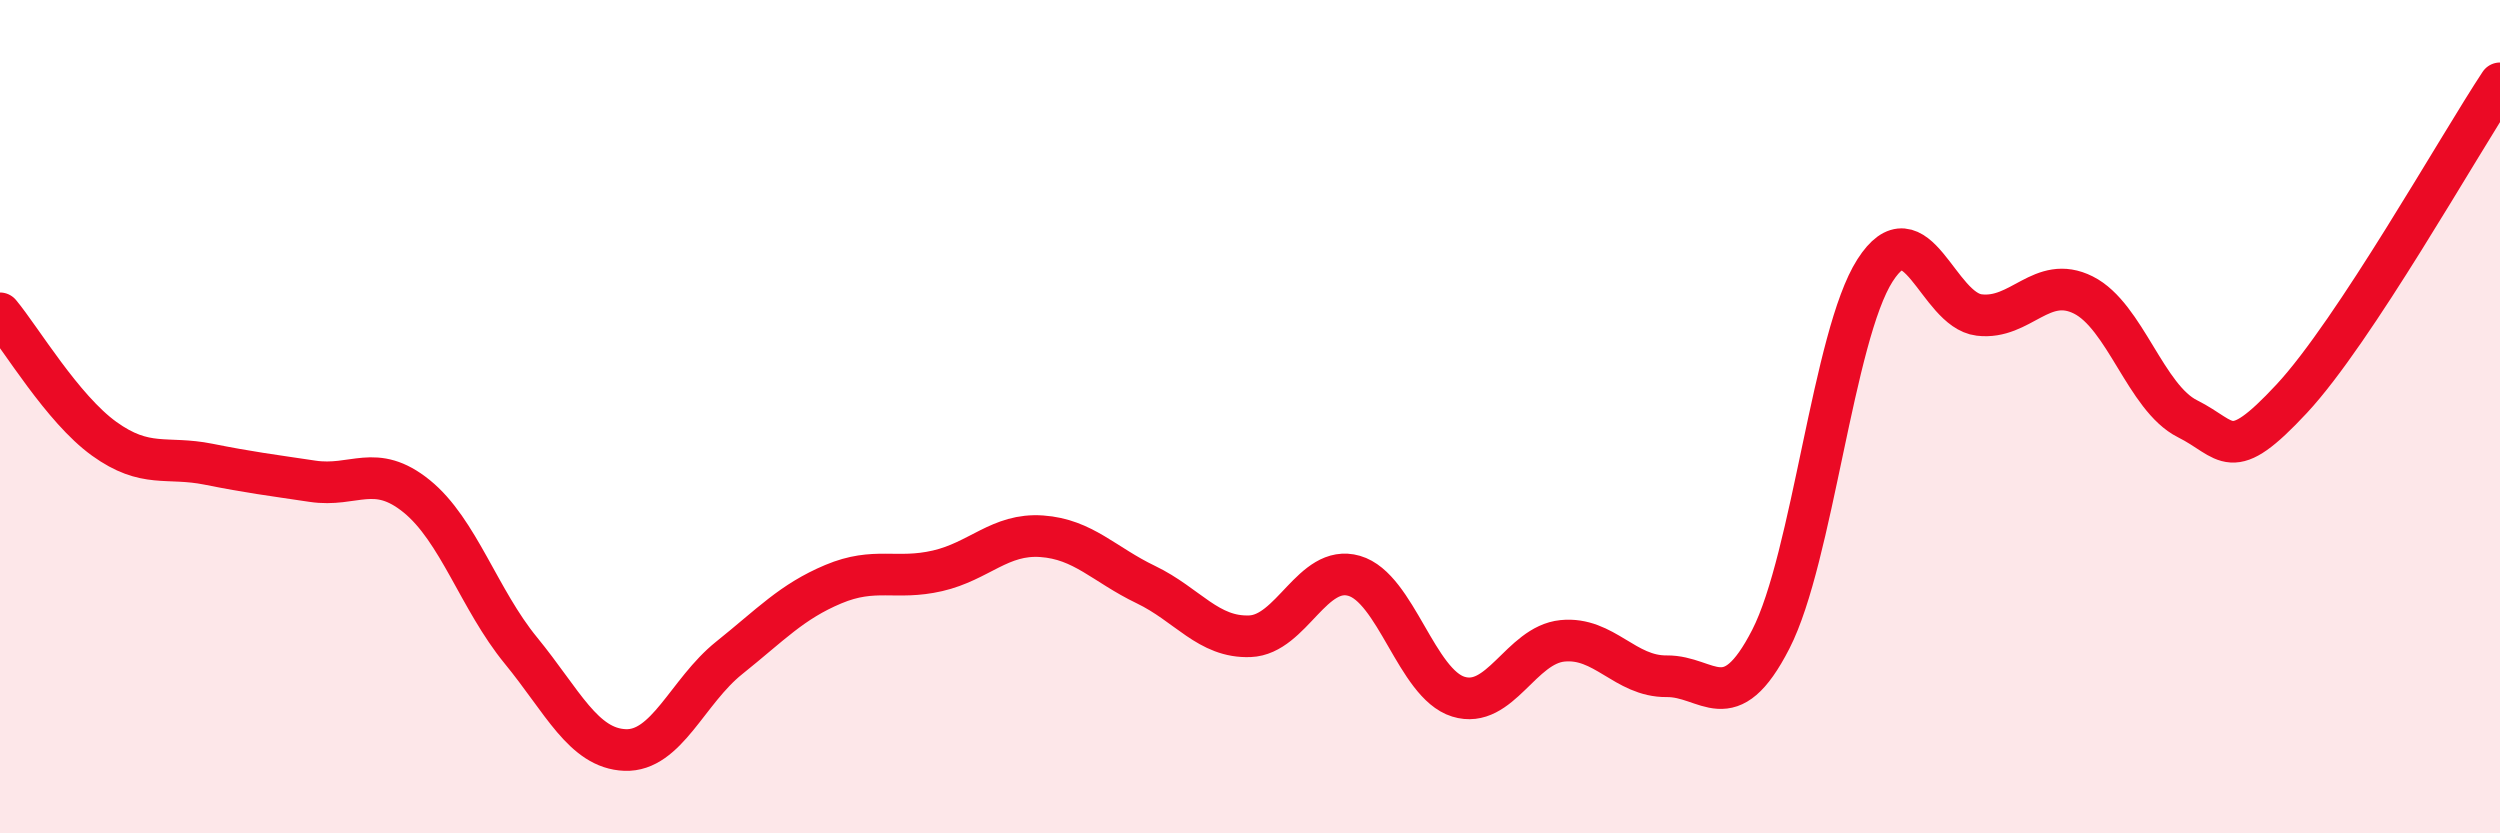
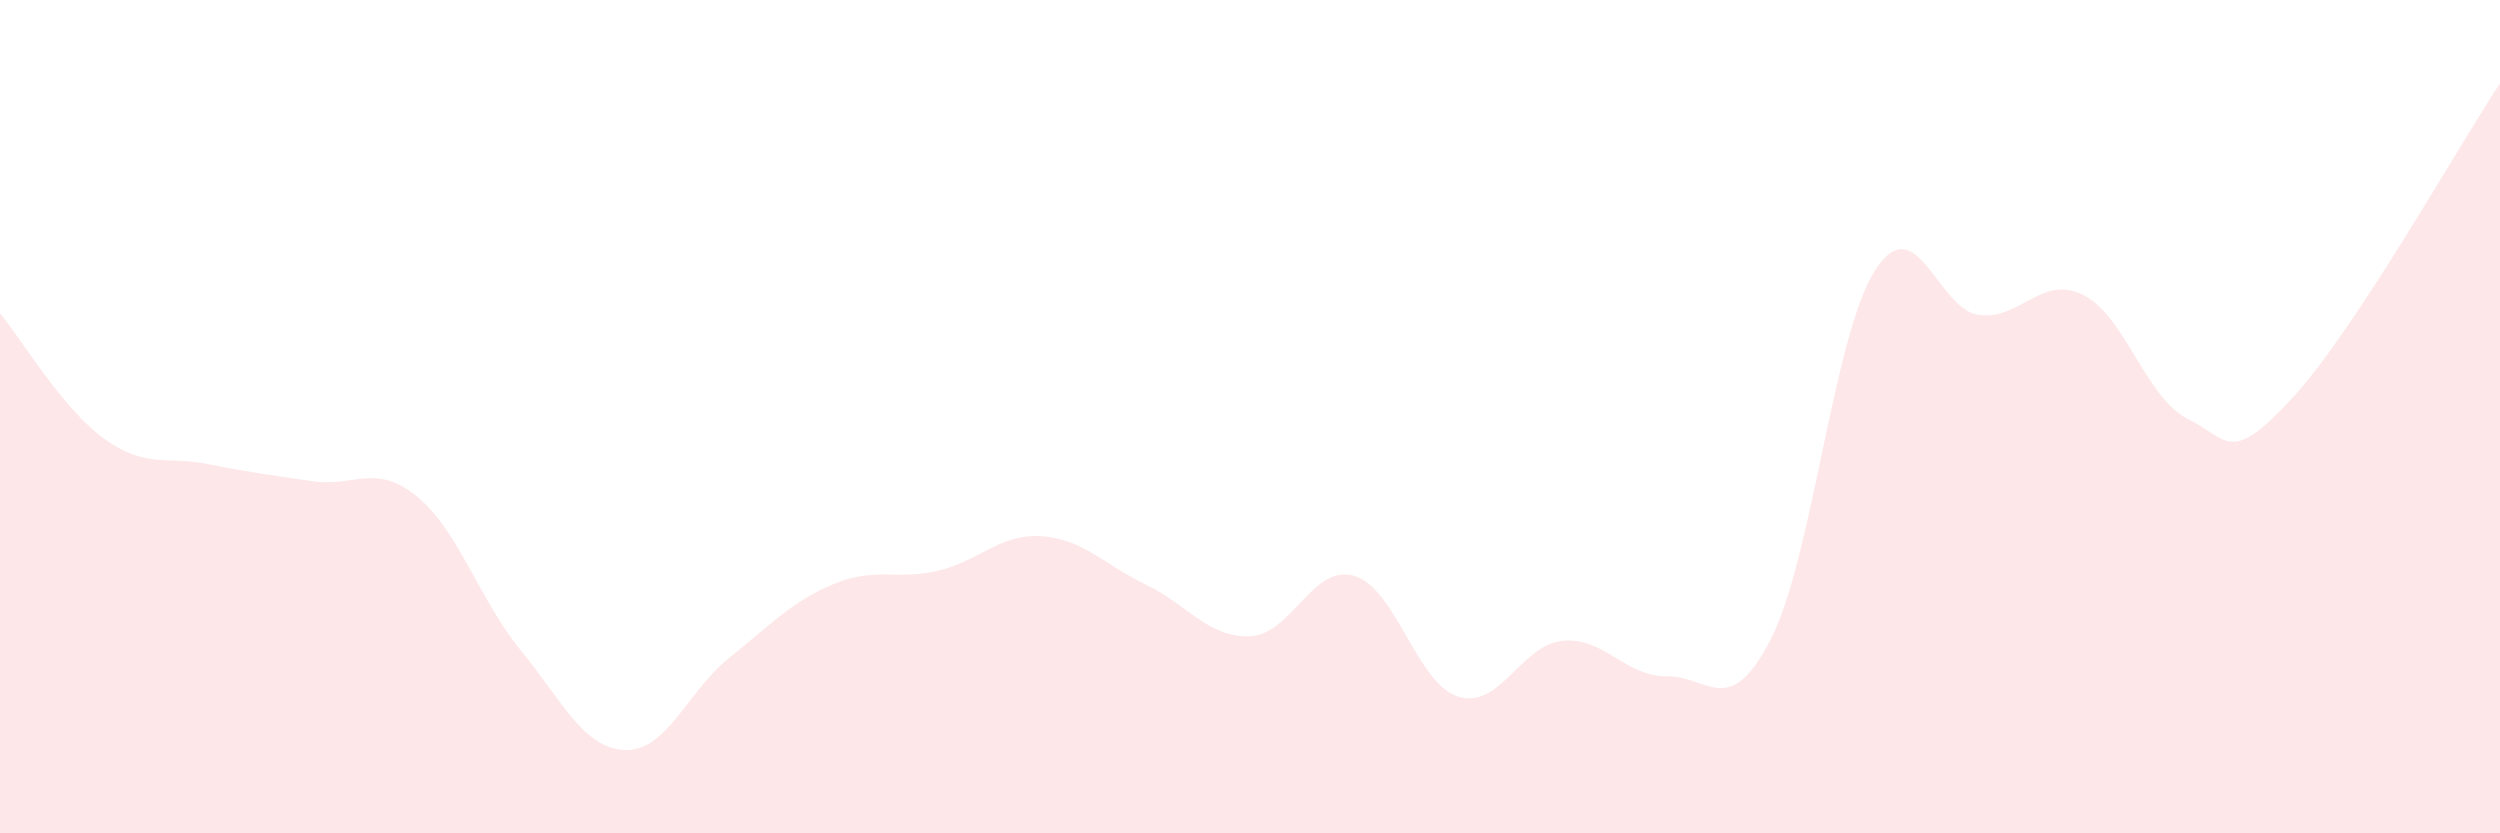
<svg xmlns="http://www.w3.org/2000/svg" width="60" height="20" viewBox="0 0 60 20">
  <path d="M 0,7.52 C 0.5,8.12 1.5,9.81 2.5,10.53 C 3.5,11.25 4,10.94 5,11.14 C 6,11.34 6.5,11.4 7.5,11.55 C 8.5,11.7 9,11.1 10,11.91 C 11,12.72 11.5,14.39 12.5,15.61 C 13.5,16.83 14,17.96 15,18 C 16,18.04 16.5,16.59 17.5,15.79 C 18.5,14.99 19,14.44 20,14.02 C 21,13.6 21.5,13.93 22.5,13.7 C 23.5,13.47 24,12.8 25,12.87 C 26,12.94 26.5,13.55 27.5,14.03 C 28.5,14.51 29,15.31 30,15.27 C 31,15.23 31.5,13.53 32.5,13.82 C 33.5,14.11 34,16.41 35,16.72 C 36,17.03 36.5,15.48 37.5,15.38 C 38.5,15.28 39,16.24 40,16.23 C 41,16.22 41.5,17.29 42.5,15.34 C 43.5,13.39 44,8.05 45,6.49 C 46,4.93 46.5,7.44 47.5,7.56 C 48.5,7.68 49,6.58 50,7.08 C 51,7.58 51.5,9.55 52.5,10.05 C 53.5,10.55 53.5,11.18 55,9.57 C 56.5,7.96 59,3.51 60,2L60 20L0 20Z" fill="#EB0A25" opacity="0.1" stroke-linecap="round" stroke-linejoin="round" />
-   <path d="M 0,7.52 C 0.5,8.12 1.5,9.81 2.5,10.53 C 3.5,11.25 4,10.94 5,11.14 C 6,11.34 6.5,11.4 7.5,11.55 C 8.5,11.7 9,11.1 10,11.91 C 11,12.72 11.5,14.39 12.5,15.61 C 13.5,16.83 14,17.96 15,18 C 16,18.04 16.5,16.59 17.5,15.79 C 18.5,14.99 19,14.44 20,14.02 C 21,13.6 21.5,13.93 22.5,13.7 C 23.5,13.47 24,12.8 25,12.87 C 26,12.94 26.5,13.55 27.5,14.03 C 28.5,14.51 29,15.31 30,15.27 C 31,15.23 31.5,13.53 32.5,13.82 C 33.5,14.11 34,16.41 35,16.72 C 36,17.03 36.5,15.48 37.5,15.38 C 38.5,15.28 39,16.24 40,16.23 C 41,16.22 41.5,17.29 42.5,15.34 C 43.5,13.39 44,8.05 45,6.49 C 46,4.93 46.5,7.44 47.5,7.56 C 48.5,7.68 49,6.58 50,7.08 C 51,7.58 51.5,9.55 52.5,10.05 C 53.5,10.55 53.5,11.18 55,9.57 C 56.5,7.96 59,3.51 60,2" stroke="#EB0A25" stroke-width="1" fill="none" stroke-linecap="round" stroke-linejoin="round" />
</svg>